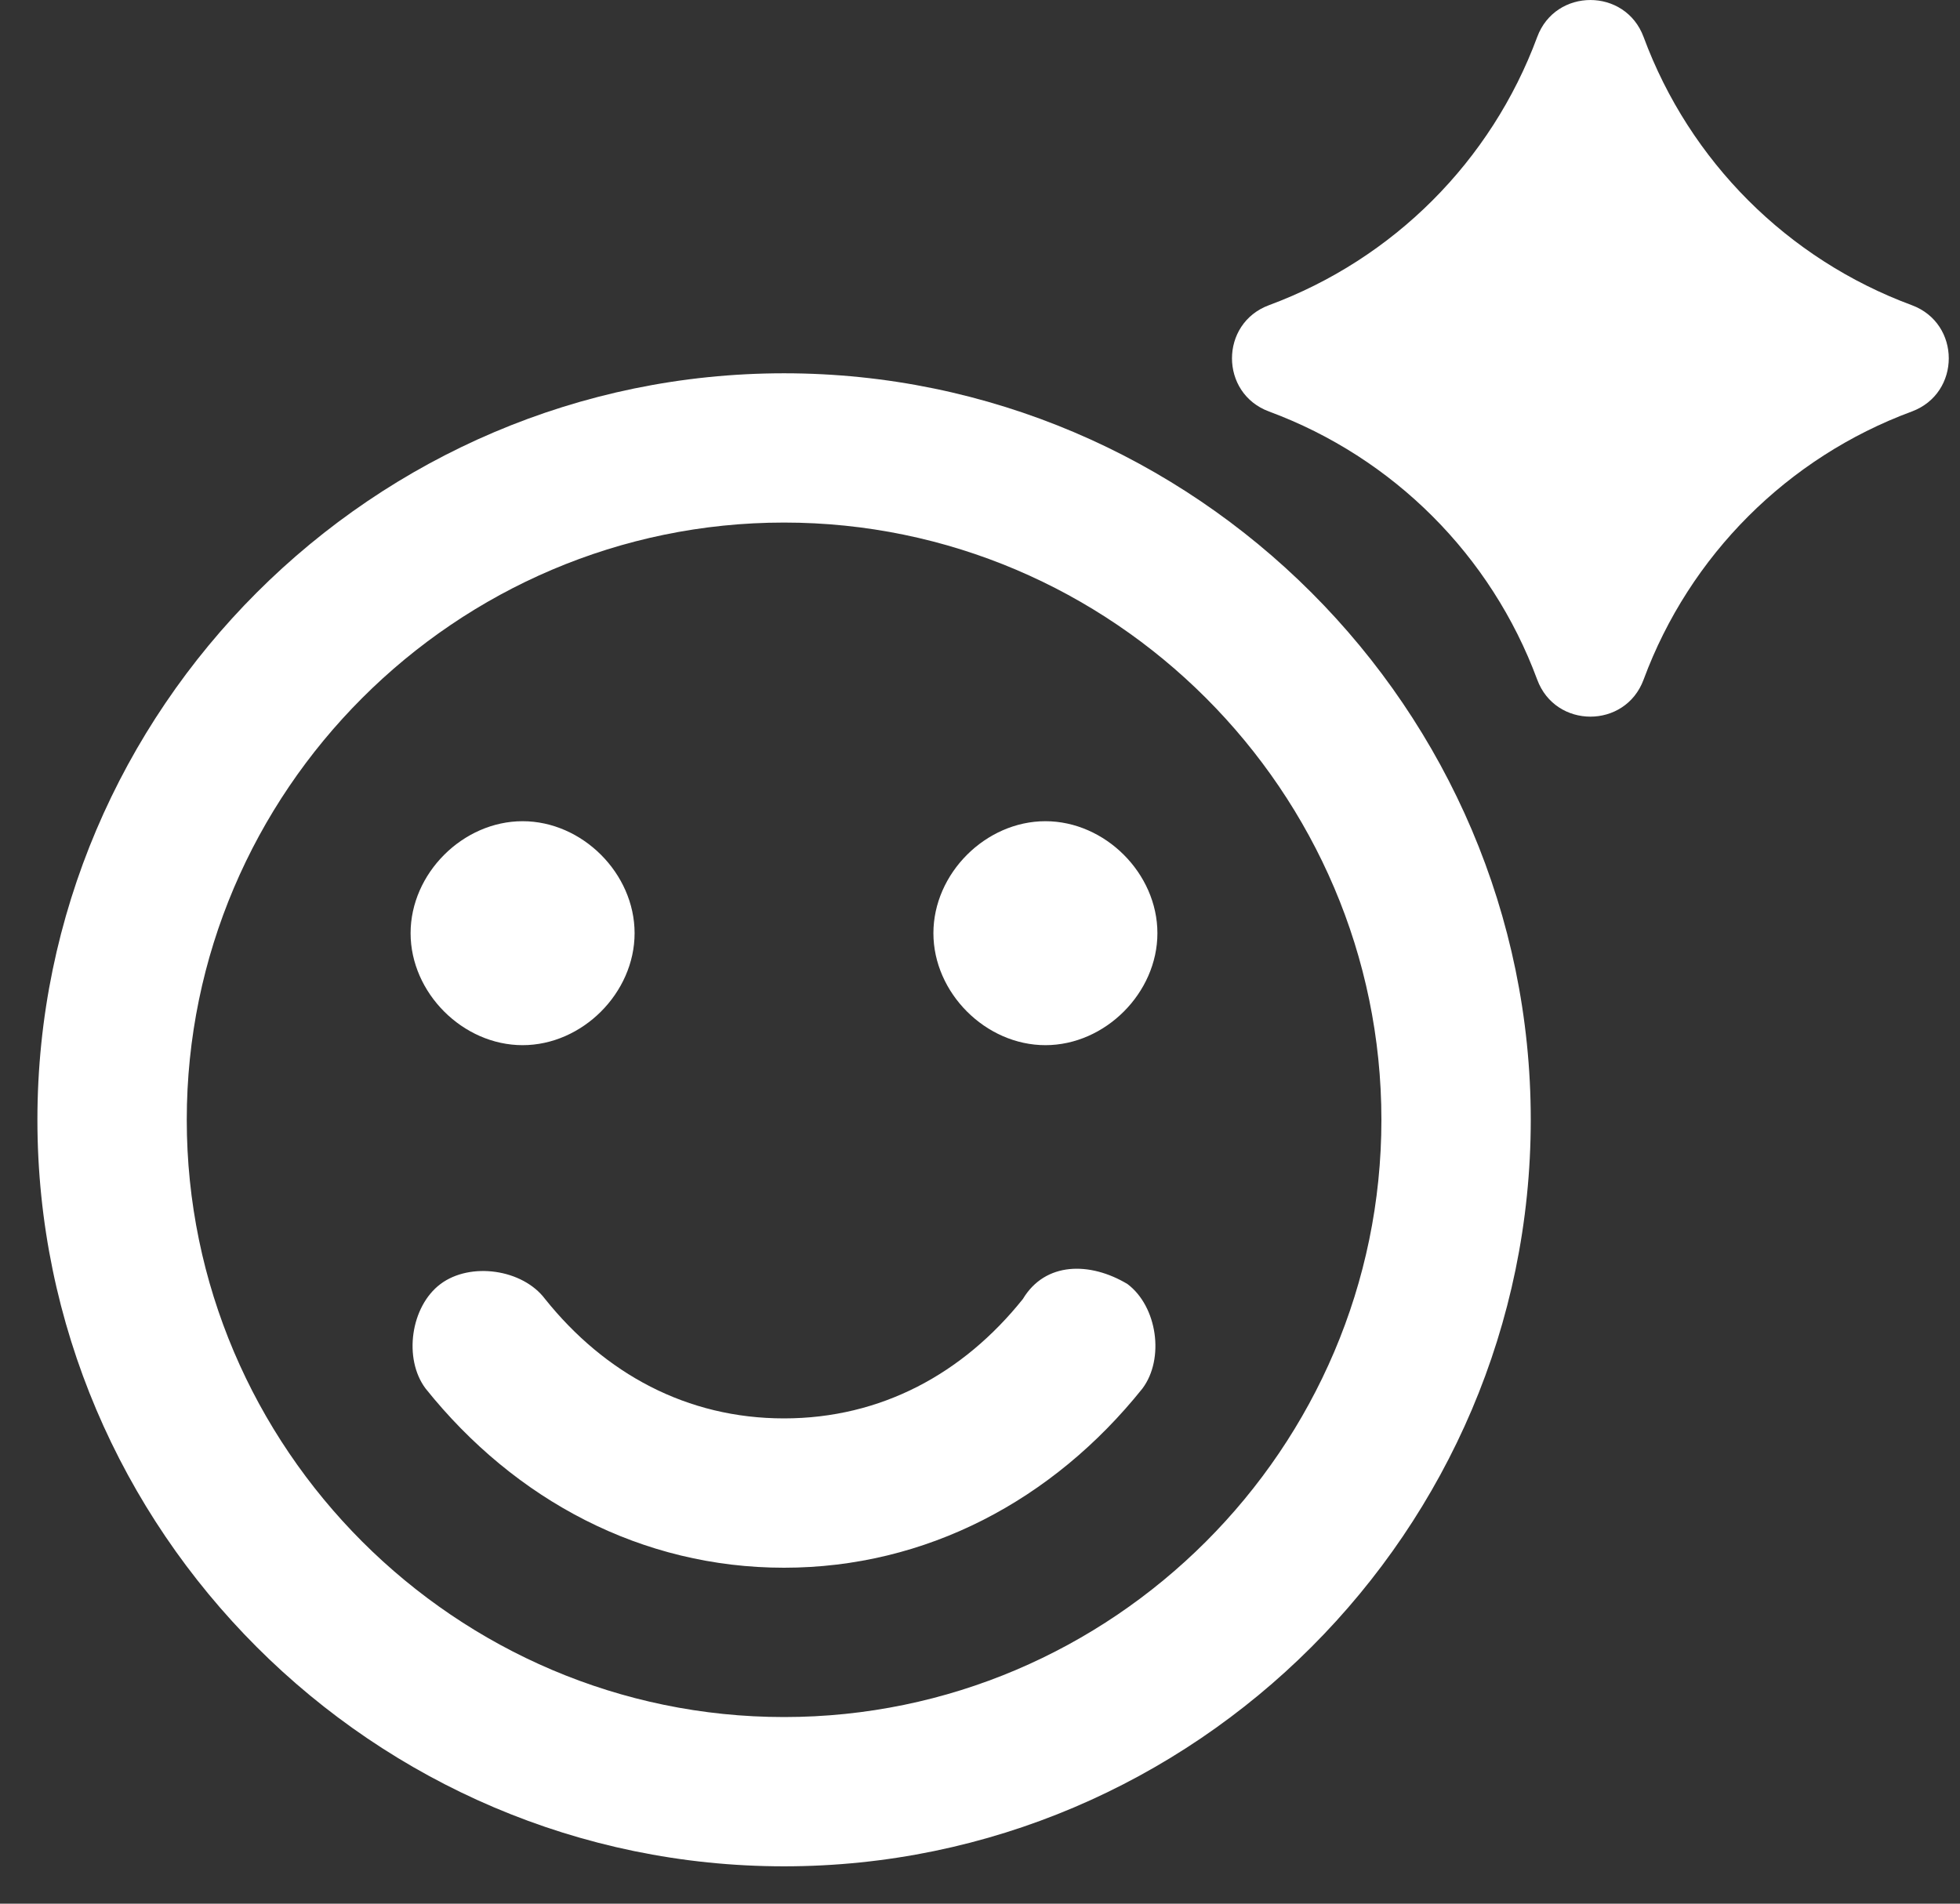
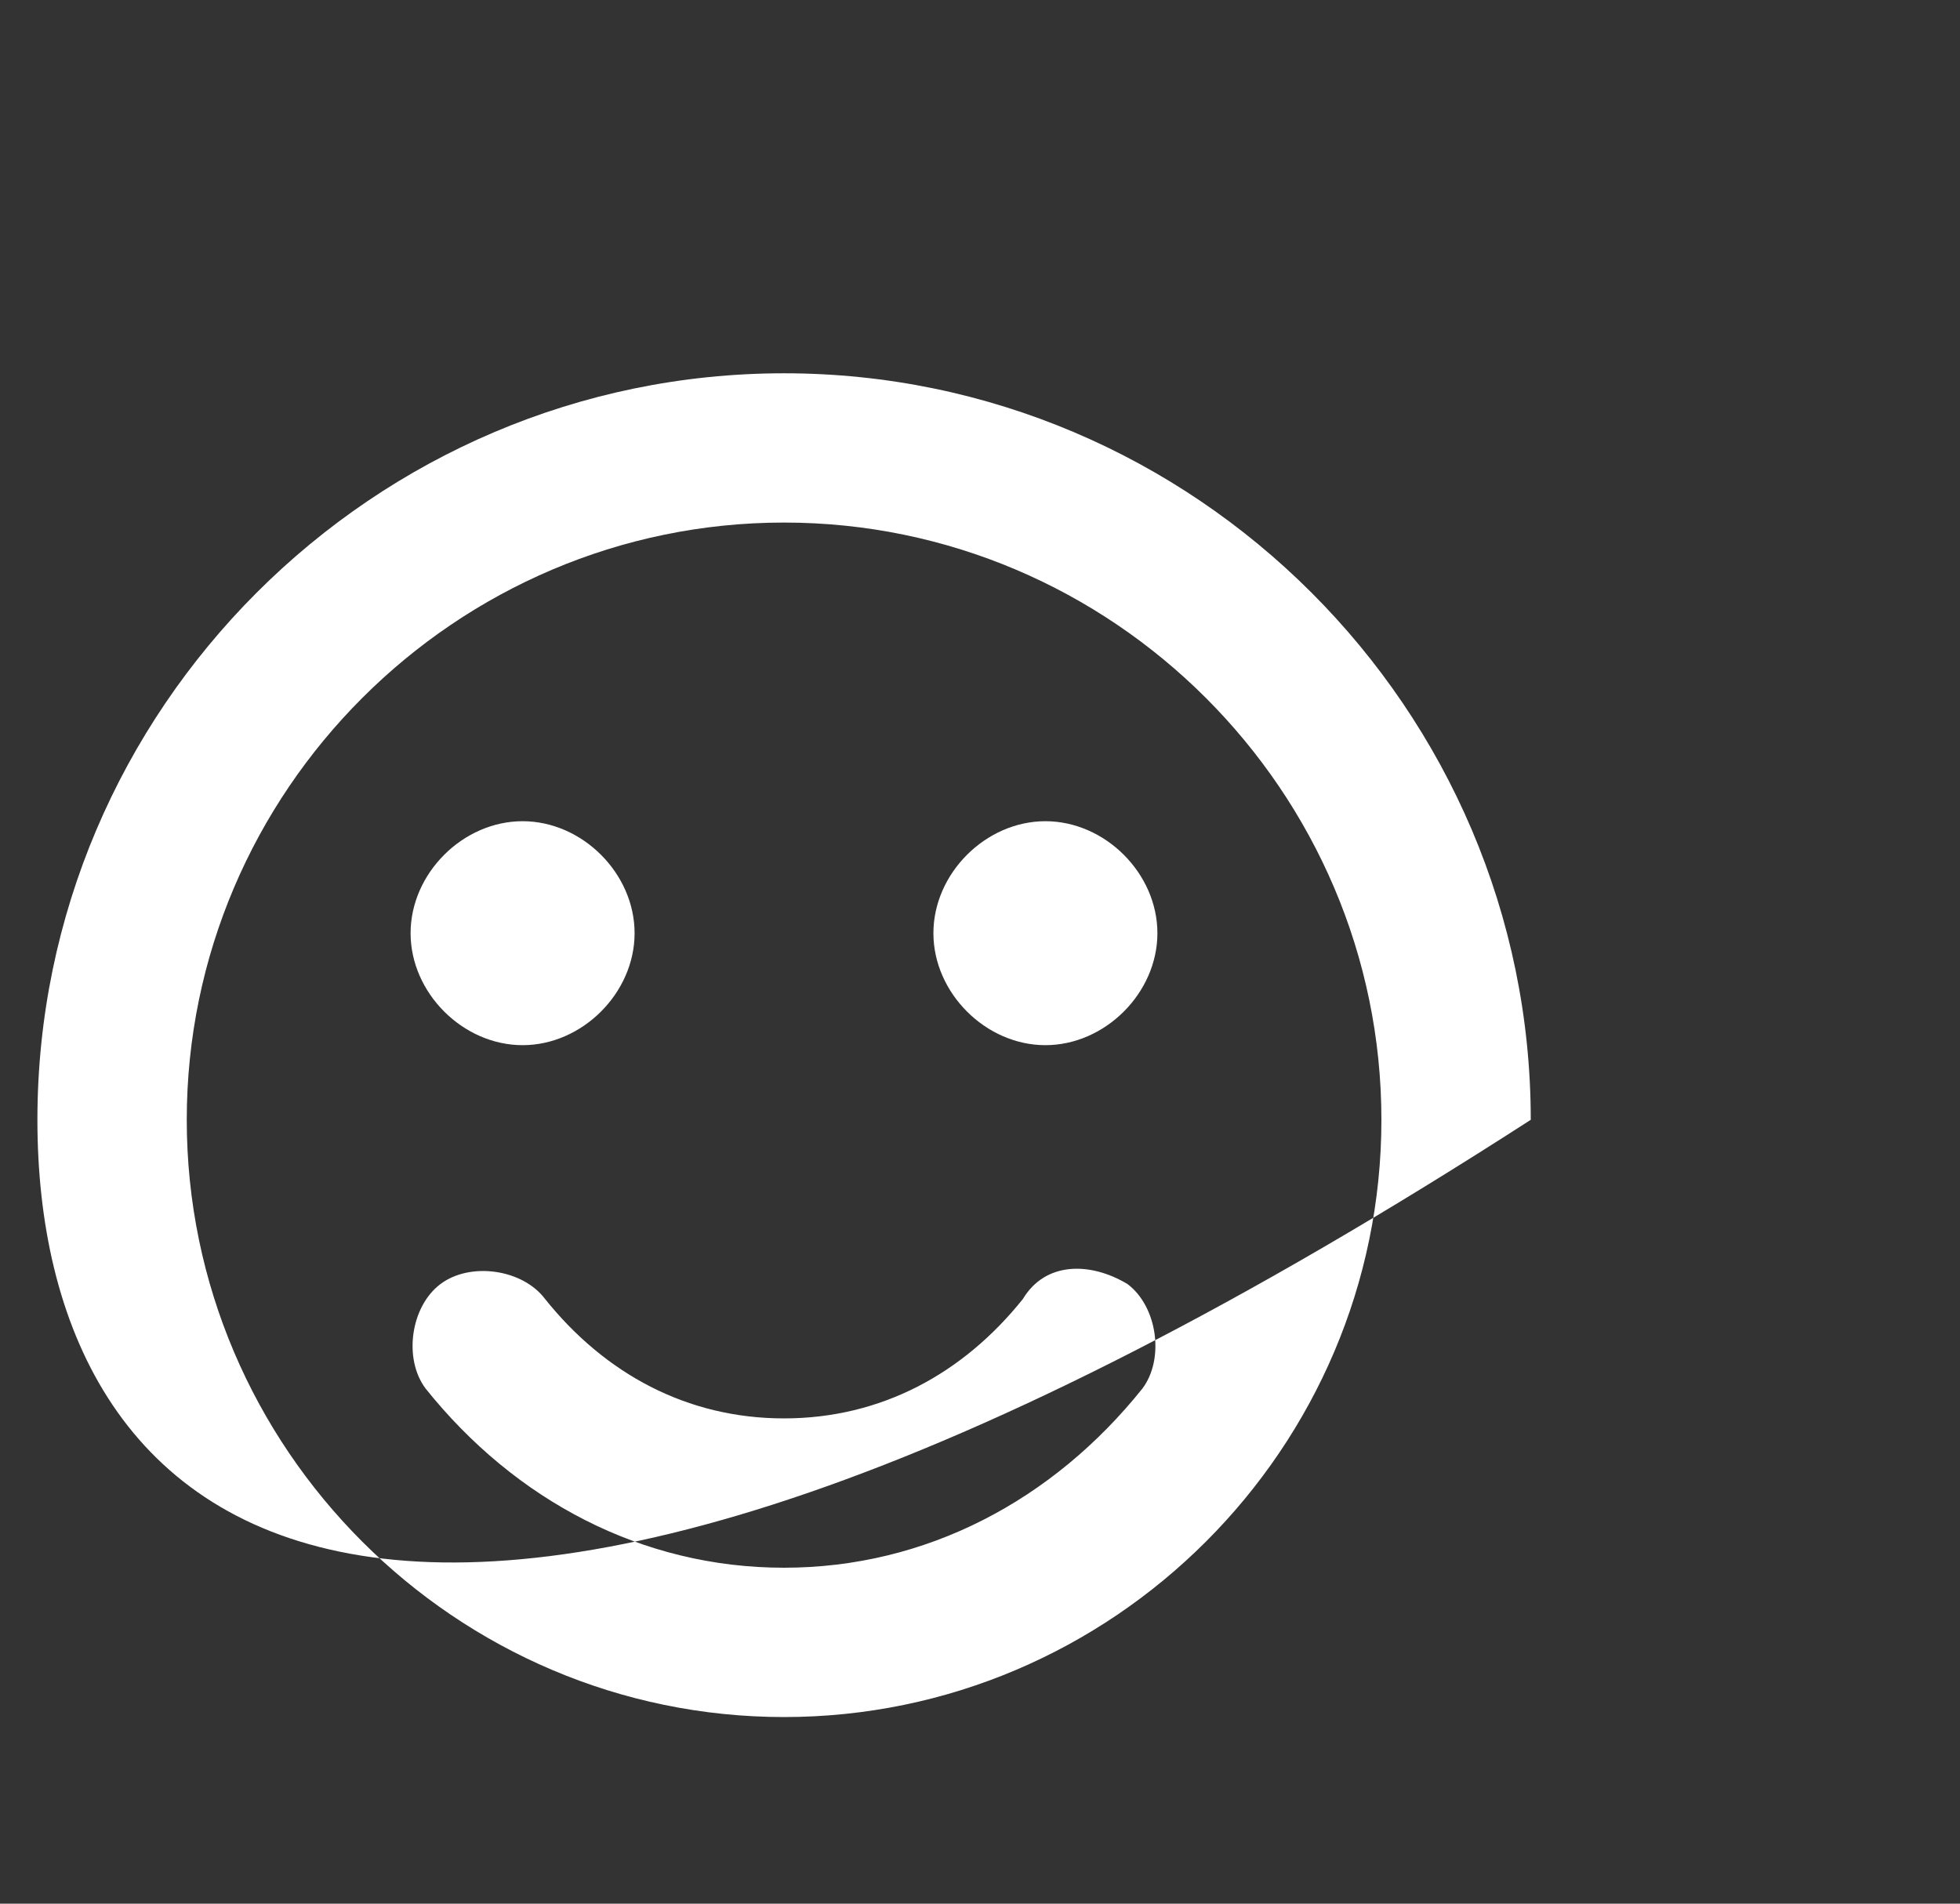
<svg xmlns="http://www.w3.org/2000/svg" width="35" height="34" viewBox="0 0 35 34" fill="none">
  <rect x="0" y="0" width="35" height="34" fill="#333333" stroke="none" />
-   <path fill-rule="evenodd" clip-rule="evenodd" d="M0.668 20C0.668 12.667 6.668 6.667 14.001 6.667C21.335 6.667 27.335 12.667 27.335 20C27.335 27.333 21.335 33.333 14.001 33.333C6.668 33.333 0.668 27.333 0.668 20ZM3.335 20C3.335 25.867 8.135 30.667 14.001 30.667C19.868 30.667 24.668 25.867 24.668 20C24.668 14.133 19.868 9.333 14.001 9.333C8.135 9.333 3.335 14.133 3.335 20ZM14 25.333C15.733 25.333 17.2 24.533 18.266 23.2C18.666 22.533 19.466 22.533 20.133 22.933C20.666 23.333 20.8 24.267 20.4 24.8C18.8 26.8 16.533 28 14 28C11.466 28 9.2 26.8 7.6 24.8C7.2 24.267 7.333 23.333 7.866 22.933C8.4 22.533 9.333 22.667 9.733 23.2C10.8 24.533 12.266 25.333 14 25.333ZM9.332 18.667C10.399 18.667 11.332 17.733 11.332 16.667C11.332 15.6 10.399 14.667 9.332 14.667C8.265 14.667 7.332 15.6 7.332 16.667C7.332 17.733 8.265 18.667 9.332 18.667ZM16.668 16.667C16.668 15.6 17.601 14.667 18.668 14.667C19.735 14.667 20.668 15.6 20.668 16.667C20.668 17.733 19.735 18.667 18.668 18.667C17.601 18.667 16.668 17.733 16.668 16.667Z" fill="white" />
-   <path d="M22.662 7.35C21.779 7.024 21.779 5.776 22.662 5.45C24.88 4.629 26.629 2.88 27.45 0.661C27.776 -0.22 29.024 -0.22 29.35 0.661C30.171 2.88 31.92 4.629 34.138 5.45C35.02 5.776 35.02 7.024 34.138 7.35C31.92 8.171 30.171 9.92 29.35 12.138C29.024 13.02 27.776 13.02 27.45 12.138C26.629 9.92 24.88 8.171 22.662 7.35Z" fill="white" />
+   <path fill-rule="evenodd" clip-rule="evenodd" d="M0.668 20C0.668 12.667 6.668 6.667 14.001 6.667C21.335 6.667 27.335 12.667 27.335 20C6.668 33.333 0.668 27.333 0.668 20ZM3.335 20C3.335 25.867 8.135 30.667 14.001 30.667C19.868 30.667 24.668 25.867 24.668 20C24.668 14.133 19.868 9.333 14.001 9.333C8.135 9.333 3.335 14.133 3.335 20ZM14 25.333C15.733 25.333 17.2 24.533 18.266 23.2C18.666 22.533 19.466 22.533 20.133 22.933C20.666 23.333 20.8 24.267 20.4 24.8C18.8 26.8 16.533 28 14 28C11.466 28 9.2 26.8 7.6 24.8C7.2 24.267 7.333 23.333 7.866 22.933C8.4 22.533 9.333 22.667 9.733 23.2C10.8 24.533 12.266 25.333 14 25.333ZM9.332 18.667C10.399 18.667 11.332 17.733 11.332 16.667C11.332 15.6 10.399 14.667 9.332 14.667C8.265 14.667 7.332 15.6 7.332 16.667C7.332 17.733 8.265 18.667 9.332 18.667ZM16.668 16.667C16.668 15.6 17.601 14.667 18.668 14.667C19.735 14.667 20.668 15.6 20.668 16.667C20.668 17.733 19.735 18.667 18.668 18.667C17.601 18.667 16.668 17.733 16.668 16.667Z" fill="white" />
</svg>